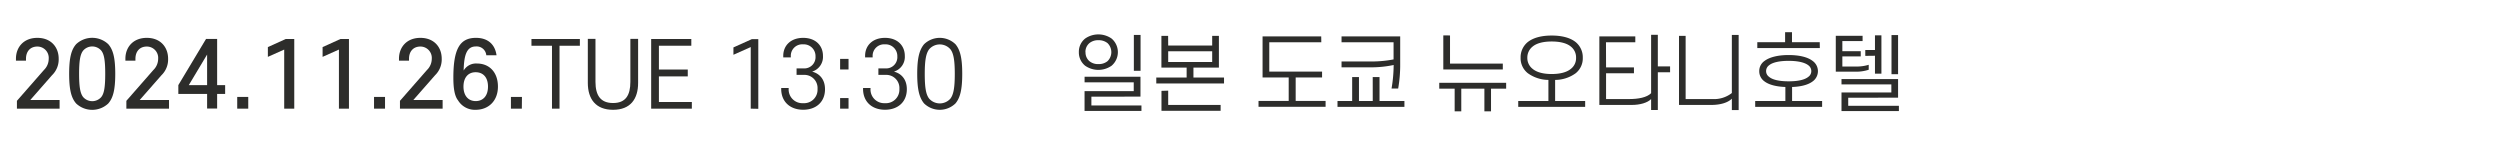
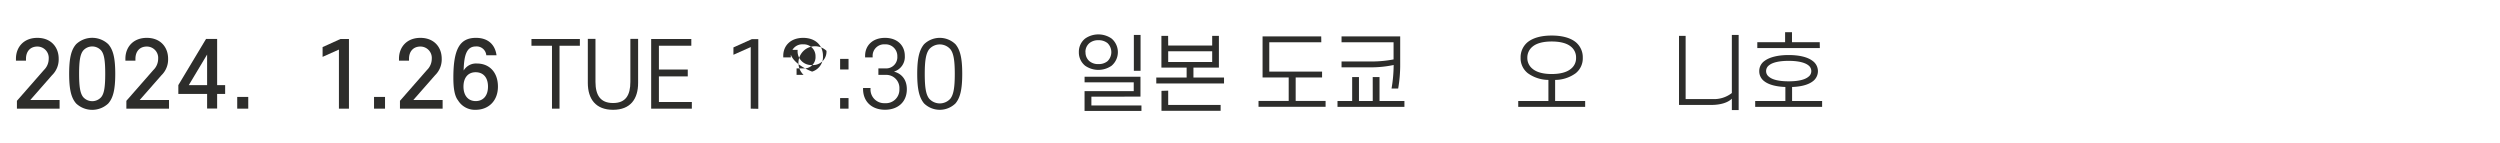
<svg xmlns="http://www.w3.org/2000/svg" id="Layer_1" data-name="Layer 1" viewBox="0 0 852.47 48.93">
  <defs>
    <style>.cls-1{fill:#2d2d2b;}.cls-2{fill:none;}</style>
  </defs>
  <path class="cls-1" d="M580.66,1399a5.73,5.73,0,0,1,2.15-4.64,7.89,7.89,0,0,1,9,0,6.08,6.08,0,0,1,0,9.28,7.89,7.89,0,0,1-9,0A5.79,5.79,0,0,1,580.66,1399Zm4.27,15.19v3H602v1.86h-19.4v-6.76h16.77v-3H582.61v-1.9h19.06v6.77Zm-2-15.19a3.9,3.9,0,0,0,1.32,3.07,4.56,4.56,0,0,0,3.09,1,4.66,4.66,0,0,0,3.1-1,4.3,4.3,0,0,0,0-6.14,4.76,4.76,0,0,0-3.1-1,4.66,4.66,0,0,0-3.09,1A3.9,3.9,0,0,0,582.9,1399Zm18.77,6.36h-2.29v-12.23h2.29Z" transform="translate(-212.78 -1381.22)" />
  <path class="cls-1" d="M611.12,1396.75h15v-3.3h2.29v10.83h-8.68v3.39h10.43v2h-23.1v-2h10.35v-3.39h-8.6v-10.83h2.29Zm0,15.38V1417H629v2H608.83v-6.8Zm15-9.77v-3.66h-15v3.66Z" transform="translate(-212.78 -1381.22)" />
  <path class="cls-1" d="M663.33,1395.63H645.59v10h18v2h-9v8h10.2v2H641.92v-2h10.29v-8H643.3v-14h20Z" transform="translate(-212.78 -1381.22)" />
  <path class="cls-1" d="M680.86,1407.49h2.32v8.17h8.49v2H668.85v-2h5v-8.17h2.32v8.17h4.7Zm7.11-4.1a37.21,37.21,0,0,1-8.54.78h-9.2v-2h9.23a39.93,39.93,0,0,0,8.51-.69v-5.84H670.23v-2h20V1403a46.8,46.8,0,0,1-.69,8.4h-2.26A48.55,48.55,0,0,0,688,1403.39Z" transform="translate(-212.78 -1381.22)" />
-   <path class="cls-1" d="M703.55,1411.45v-2h22.81v2H721.2v7.73h-2.26v-7.73h-7.88v7.73H708.8v-7.73Zm3.67-18.14v9.6h18v2H704.93v-11.63Z" transform="translate(-212.78 -1381.22)" />
  <path class="cls-1" d="M731.29,1400.9a6.67,6.67,0,0,1,2.43-5.33c1.89-1.49,4.7-2.23,8.17-2.23s6.3.74,8.17,2.23a6.67,6.67,0,0,1,2.43,5.33,6.49,6.49,0,0,1-2.43,5.3,12,12,0,0,1-7,2.27v7.19H753.3v2H730.48v-2h10.29v-7.19a12.17,12.17,0,0,1-7-2.27A6.49,6.49,0,0,1,731.29,1400.9Zm2.29,0a4.68,4.68,0,0,0,1.78,3.78c1.43,1.21,3.72,1.78,6.53,1.78s5.13-.57,6.56-1.78a4.57,4.57,0,0,0,1.75-3.78,4.67,4.67,0,0,0-1.75-3.78c-1.43-1.2-3.75-1.75-6.56-1.75s-5.1.55-6.53,1.75A4.78,4.78,0,0,0,733.58,1400.9Z" transform="translate(-212.78 -1381.22)" />
-   <path class="cls-1" d="M760.43,1404.2h9.51v2h-9.51V1415h7.76c3.3,0,6.14-.55,7.6-2v-19.91h2.29v10.77h4.18v2h-4.18v12.86h-2.29V1415c-1.23,1.26-3.76,2-6.59,2H758.14v-23.36H770.4v2h-10Z" transform="translate(-212.78 -1381.22)" />
  <path class="cls-1" d="M796.39,1417H785.3v-23.56h2.26V1415h9.23a9.83,9.83,0,0,0,6.53-2.06v-19.8h2.32v25.61h-2.32v-3.89C802,1416.23,799.37,1417,796.39,1417Z" transform="translate(-212.78 -1381.22)" />
  <path class="cls-1" d="M812.66,1405.49a4.19,4.19,0,0,1,1.81-3.5c1.77-1.32,4.7-2,8.19-2s6.42.63,8.2,2a4.29,4.29,0,0,1,0,7c-1.58,1.18-4,1.78-7,1.89v4.79H834.1v2H811.28v-2h10.29v-4.79c-3-.11-5.53-.71-7.1-1.89A4.22,4.22,0,0,1,812.66,1405.49Zm20.66-7.88H812v-2h9.48v-3.41h2.35v3.41h9.46ZM815,1405.49a2.37,2.37,0,0,0,1,1.92c1.23,1.06,3.66,1.54,6.7,1.54s5.45-.48,6.71-1.54a2.36,2.36,0,0,0,1-1.92,2.43,2.43,0,0,0-1-2c-1.26-1-3.67-1.52-6.71-1.52s-5.47.49-6.7,1.52A2.44,2.44,0,0,0,815,1405.49Z" transform="translate(-212.78 -1381.22)" />
-   <path class="cls-1" d="M841,1398.67h6.27v1.77H841v3.47h4.61a14.32,14.32,0,0,0,4.38-.6V1405a13.51,13.51,0,0,1-4.47.66h-6.76v-12.24h9.14v1.81H841Zm2,15.87v2.75h17.28v1.81H840.71v-6.36h17V1410h-17v-1.83H860v6.36Zm5.82-14.27v-2h3.3v-5h2.2v13.07h-2.2v-6.11Zm8.94,6.25v-13.35H860v13.35Z" transform="translate(-212.78 -1381.22)" />
  <path class="cls-1" d="M230.51,1406.88l-7.41,8.45h10v2.94H218.55v-2.67l9.21-10.51a5.35,5.35,0,0,0,1.63-3.82,3.87,3.87,0,0,0-3.87-4.18c-2.42,0-3.88,1.67-3.88,4.18v.64h-3.42v-.67c0-3.93,2.63-7.11,7.3-7.11s7.27,3.18,7.27,7.11A7.48,7.48,0,0,1,230.51,1406.88Z" transform="translate(-212.78 -1381.22)" />
  <path class="cls-1" d="M249.66,1416.54a8,8,0,0,1-10.88,0c-1.69-1.88-2.42-4.72-2.42-10.15s.73-8.27,2.42-10.14a8,8,0,0,1,10.88,0c1.69,1.87,2.42,4.72,2.42,10.14S251.35,1414.66,249.66,1416.54Zm-2.36-18.08a4.08,4.08,0,0,0-6.15,0c-1,1.24-1.4,3.42-1.4,7.93s.4,6.7,1.4,7.94a4.1,4.1,0,0,0,6.15,0c1-1.24,1.36-3.42,1.36-7.94S248.3,1399.7,247.3,1398.46Z" transform="translate(-212.78 -1381.22)" />
  <path class="cls-1" d="M267.83,1406.88l-7.42,8.45h10v2.94H255.87v-2.67l9.21-10.51a5.35,5.35,0,0,0,1.63-3.82,3.87,3.87,0,0,0-3.87-4.18c-2.43,0-3.88,1.67-3.88,4.18v.64h-3.42v-.67c0-3.93,2.63-7.11,7.3-7.11s7.26,3.18,7.26,7.11A7.47,7.47,0,0,1,267.83,1406.88Z" transform="translate(-212.78 -1381.22)" />
  <path class="cls-1" d="M289.55,1413.24h-2.73v5H283.4v-5h-9.81v-3l9.45-15.75h3.78v15.75h2.73Zm-6.15-3v-10.42l-6.24,10.42Z" transform="translate(-212.78 -1381.22)" />
  <path class="cls-1" d="M297.43,1418.27h-3.76v-4h3.76Z" transform="translate(-212.78 -1381.22)" />
-   <path class="cls-1" d="M309.69,1418.27v-20.15l-5.57,2.49v-3.33l6.09-2.76h2.91v23.75Z" transform="translate(-212.78 -1381.22)" />
  <path class="cls-1" d="M328.35,1418.27v-20.15l-5.57,2.49v-3.33l6.09-2.76h2.9v23.75Z" transform="translate(-212.78 -1381.22)" />
  <path class="cls-1" d="M344.07,1418.27h-3.75v-4h3.75Z" transform="translate(-212.78 -1381.22)" />
  <path class="cls-1" d="M361.13,1406.88l-7.42,8.45h10v2.94H349.16v-2.67l9.21-10.51a5.36,5.36,0,0,0,1.64-3.82,3.88,3.88,0,0,0-3.88-4.18c-2.42,0-3.88,1.67-3.88,4.18v.64h-3.42v-.67c0-3.93,2.63-7.11,7.3-7.11s7.27,3.18,7.27,7.11A7.51,7.51,0,0,1,361.13,1406.88Z" transform="translate(-212.78 -1381.22)" />
  <path class="cls-1" d="M375.42,1402.88c4.24,0,7.15,3,7.15,7.87s-3.21,7.91-7.6,7.91a6.71,6.71,0,0,1-6-3.21c-1.24-1.54-1.6-4.39-1.6-7.72,0-9.94,2.27-13.6,7.72-13.6,3.82,0,6.45,2,7,5.93h-3.49a3.29,3.29,0,0,0-3.54-3c-3,0-4.06,2.58-4.18,8.21A4.88,4.88,0,0,1,375.42,1402.88Zm-.45,12.81c2.57,0,4.21-1.81,4.21-4.94s-1.64-4.9-4.21-4.9-4.15,1.85-4.15,4.9S372.42,1415.69,375,1415.69Z" transform="translate(-212.78 -1381.22)" />
-   <path class="cls-1" d="M390.72,1418.27H387v-4h3.76Z" transform="translate(-212.78 -1381.22)" />
  <path class="cls-1" d="M394,1394.52h16.51v2.3h-6.94v21.45H401v-21.45H394Z" transform="translate(-212.78 -1381.22)" />
  <path class="cls-1" d="M413.22,1409.48v-15h2.61v14.63c0,4.63,1.73,7.24,6,7.24s5.9-2.61,5.9-7.24v-14.63h2.64v15c0,5.52-2.64,9.18-8.54,9.18S413.22,1415,413.22,1409.48Z" transform="translate(-212.78 -1381.22)" />
  <path class="cls-1" d="M434.82,1394.52h13.69v2.3H437.46v8.12h9.84v2.33h-9.84V1416h11.23v2.27H434.82Z" transform="translate(-212.78 -1381.22)" />
  <path class="cls-1" d="M468.77,1418.27v-21l-5.9,2.63v-2.51l6.27-2.82h2.21v23.75Z" transform="translate(-212.78 -1381.22)" />
-   <path class="cls-1" d="M486.8,1406.76h-2.4v-2.21h2.46a3.83,3.83,0,0,0,4-4.09,4,4,0,0,0-4.21-4.12,3.91,3.91,0,0,0-4.21,4.12v.33h-2.58v-.54c0-3.46,2.52-6.12,6.79-6.12s6.75,2.66,6.75,6.12a5.25,5.25,0,0,1-3.7,5.39c2.64.69,4.4,2.75,4.4,6,0,4.31-3,7-7.45,7s-7.49-2.73-7.49-7.12v-.3h2.55v.18a4.67,4.67,0,0,0,4.94,5,4.59,4.59,0,0,0,4.9-4.85A4.48,4.48,0,0,0,486.8,1406.76Z" transform="translate(-212.78 -1381.22)" />
+   <path class="cls-1" d="M486.8,1406.76h-2.4v-2.21h2.46a3.83,3.83,0,0,0,4-4.09,4,4,0,0,0-4.21-4.12,3.91,3.91,0,0,0-4.21,4.12v.33h-2.58v-.54c0-3.46,2.52-6.12,6.79-6.12s6.75,2.66,6.75,6.12a5.25,5.25,0,0,1-3.7,5.39s-7.49-2.73-7.49-7.12v-.3h2.55v.18a4.67,4.67,0,0,0,4.94,5,4.59,4.59,0,0,0,4.9-4.85A4.48,4.48,0,0,0,486.8,1406.76Z" transform="translate(-212.78 -1381.22)" />
  <path class="cls-1" d="M502.12,1404.91h-2.87v-3.61h2.87Zm0,13.36h-2.87v-3.61h2.87Z" transform="translate(-212.78 -1381.22)" />
  <path class="cls-1" d="M514.69,1406.76H512.3v-2.21h2.46a3.83,3.83,0,0,0,4-4.09,4,4,0,0,0-4.21-4.12,3.92,3.92,0,0,0-4.21,4.12v.33h-2.57v-.54c0-3.46,2.51-6.12,6.78-6.12s6.76,2.66,6.76,6.12a5.25,5.25,0,0,1-3.7,5.39c2.64.69,4.39,2.75,4.39,6,0,4.31-3,7-7.45,7s-7.48-2.73-7.48-7.12v-.3h2.55v.18a4.67,4.67,0,0,0,4.93,5,4.6,4.6,0,0,0,4.91-4.85A4.48,4.48,0,0,0,514.69,1406.76Z" transform="translate(-212.78 -1381.22)" />
  <path class="cls-1" d="M538.59,1416.48a7.68,7.68,0,0,1-10.72,0c-1.57-1.91-2.33-4.63-2.33-10.09s.76-8.17,2.33-10.08a7.68,7.68,0,0,1,10.72,0c1.58,1.91,2.3,4.63,2.3,10.08S540.17,1414.57,538.59,1416.48ZM536.84,1398a4.8,4.8,0,0,0-7.21,0c-1.06,1.37-1.52,3.67-1.52,8.42s.43,7.09,1.52,8.45a4.84,4.84,0,0,0,7.21,0c1.06-1.36,1.51-3.69,1.51-8.45S537.9,1399.34,536.84,1398Z" transform="translate(-212.78 -1381.22)" />
  <rect class="cls-2" width="852.47" height="48.93" />
</svg>